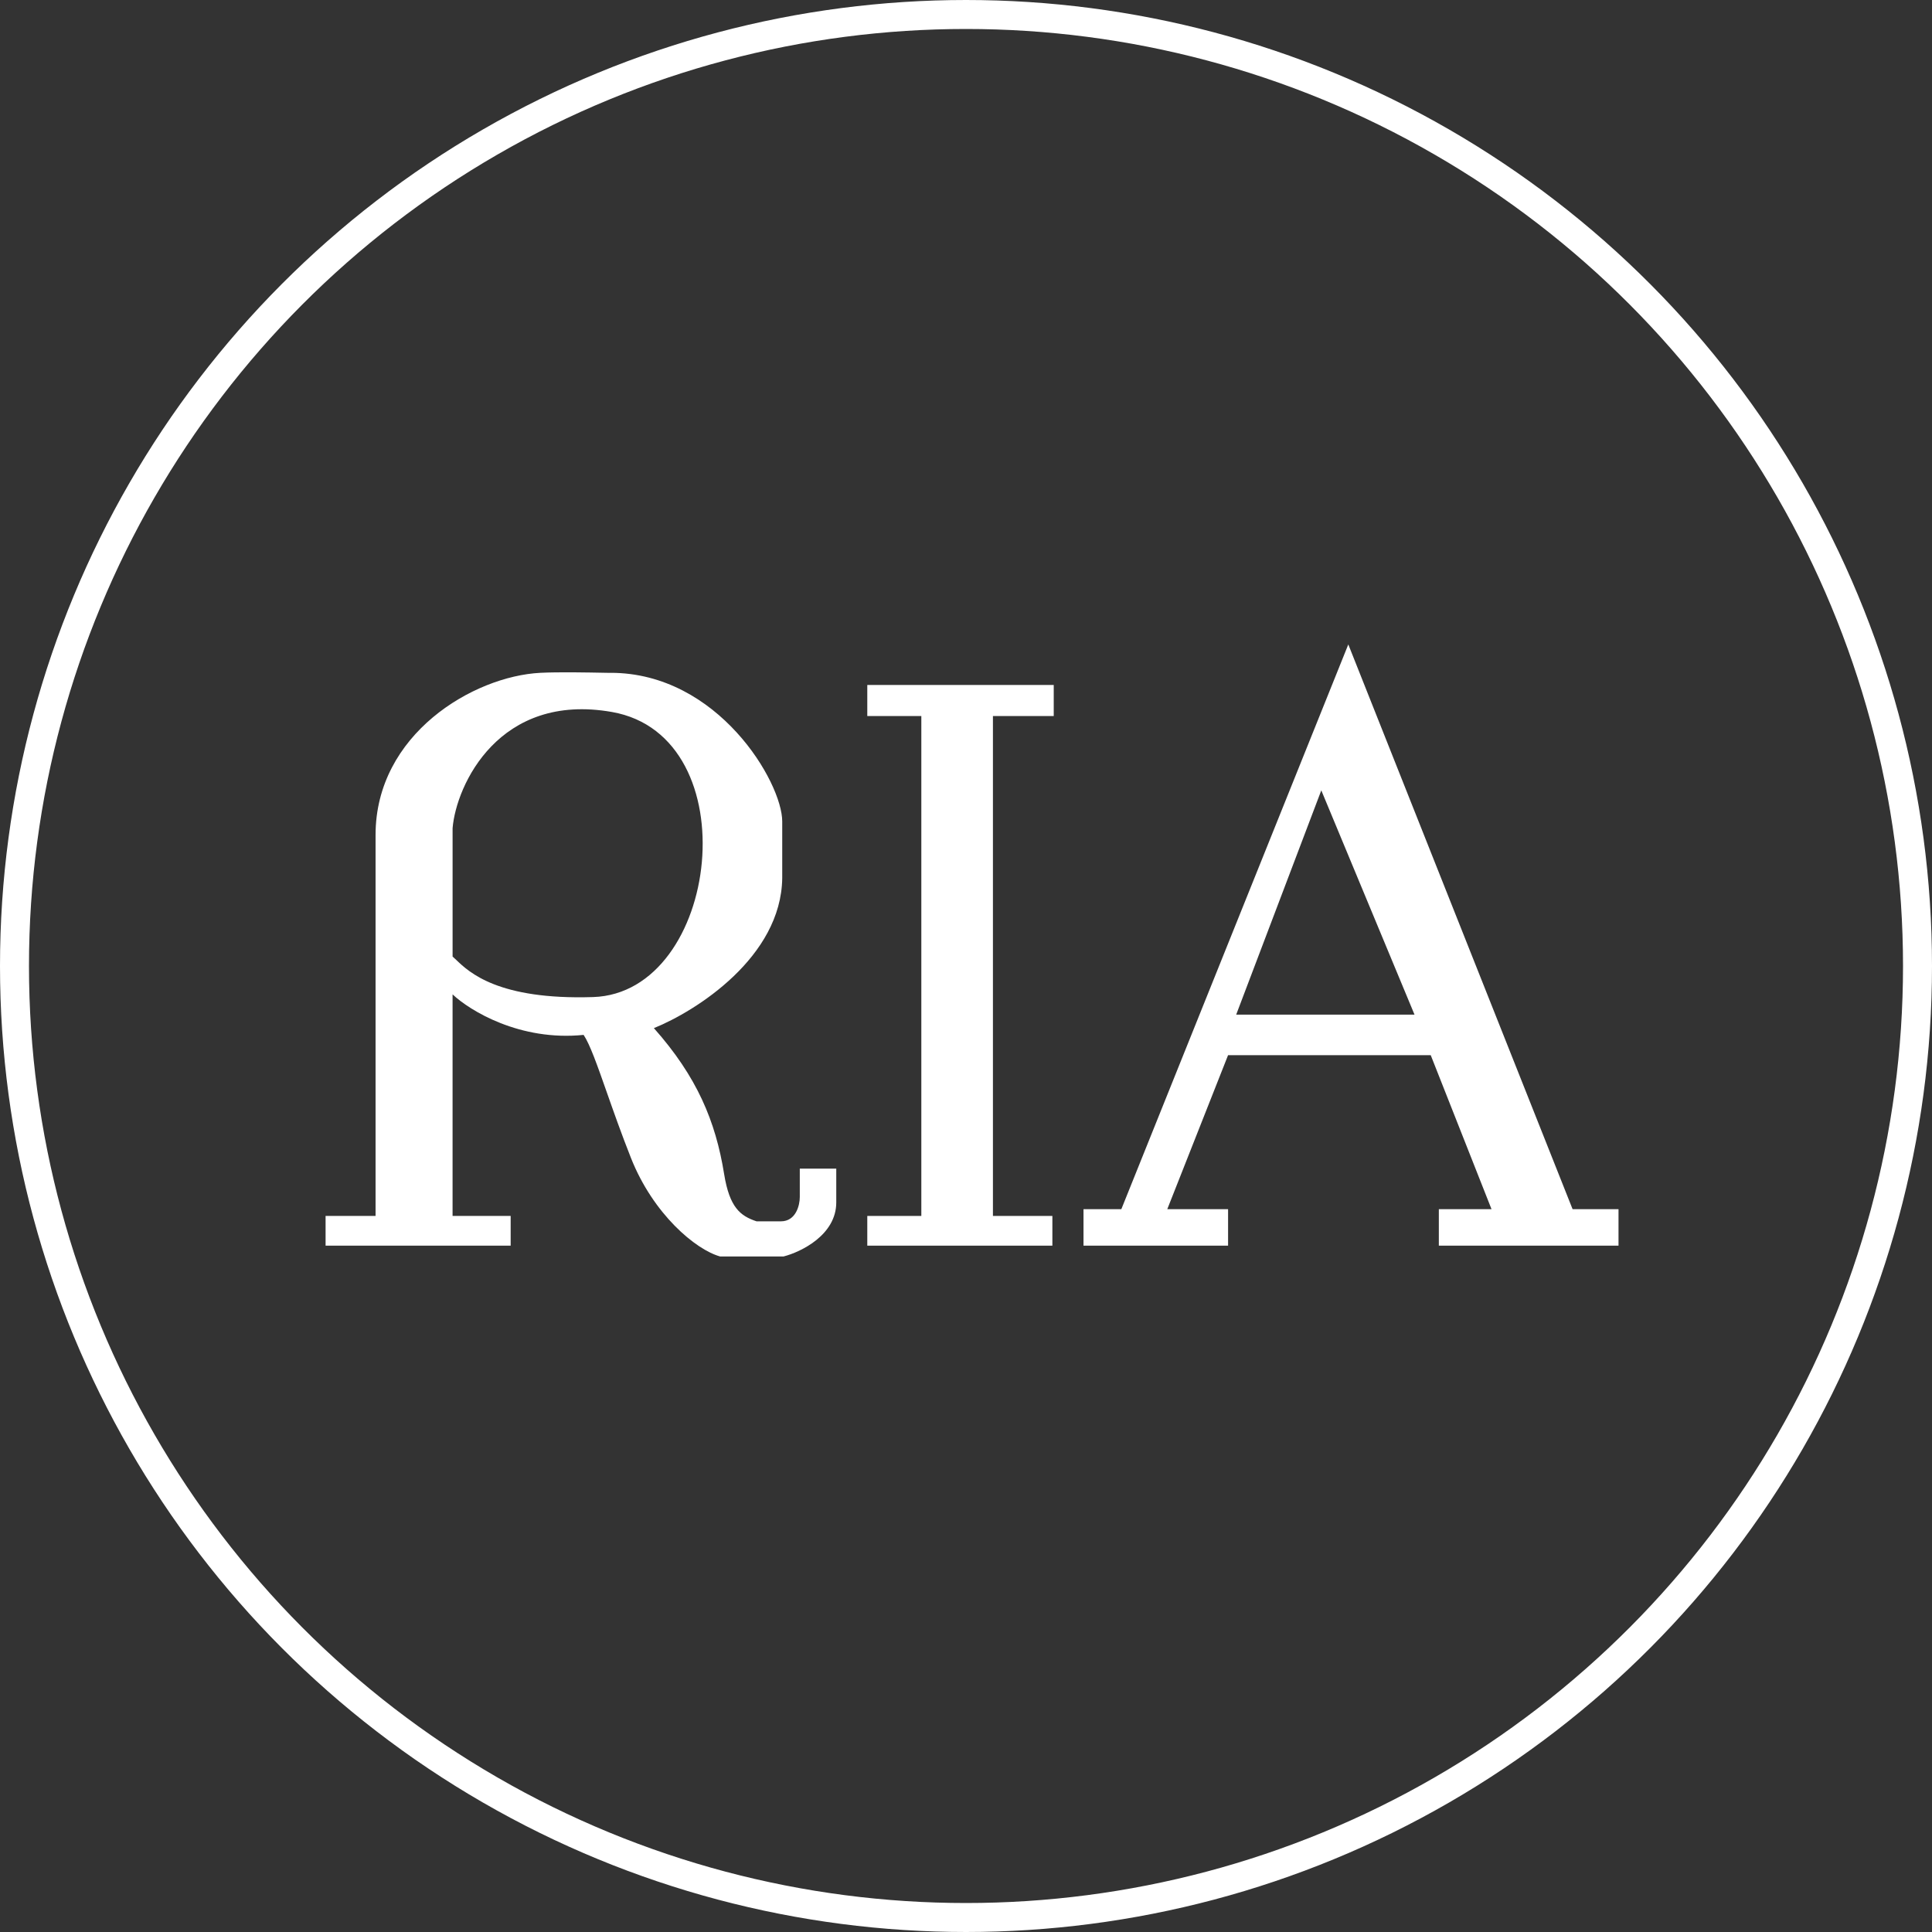
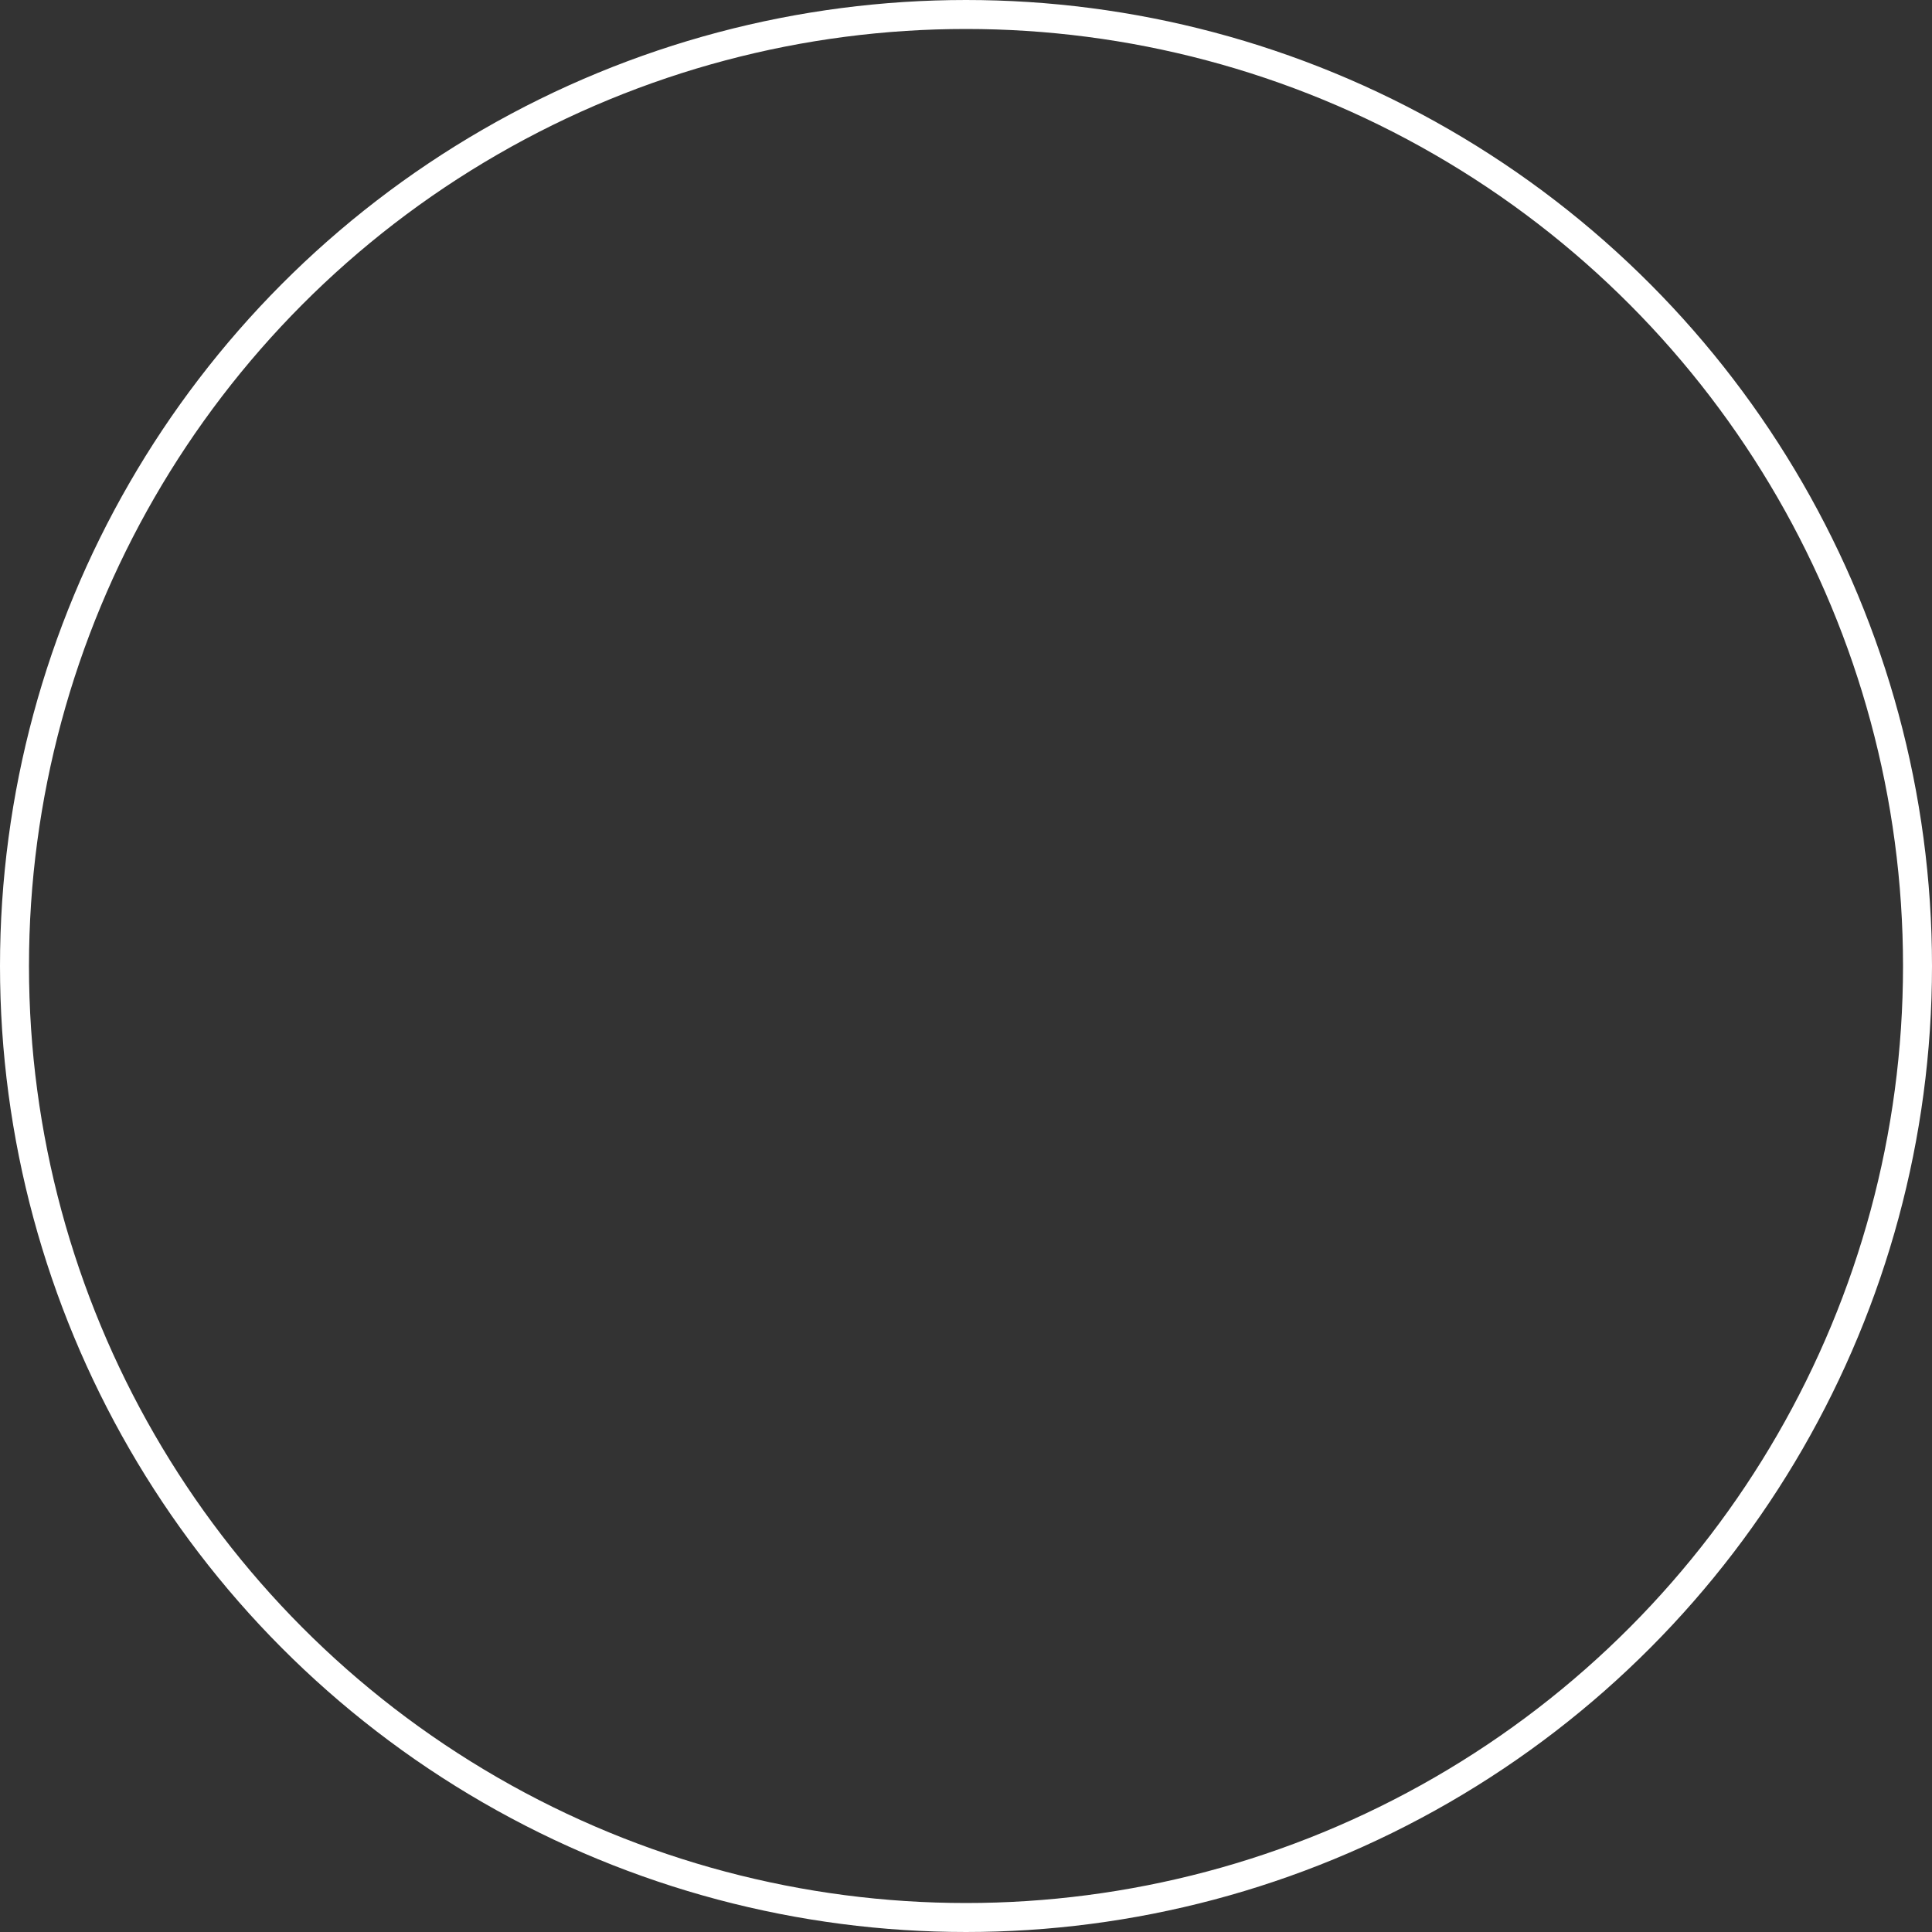
<svg xmlns="http://www.w3.org/2000/svg" width="100" height="100" viewBox="0 0 100 100" fill="none">
  <rect x="0" y="0" width="100" height="100" fill="#333333" stroke="none" />
-   <path fill-rule="evenodd" clip-rule="evenodd" d="M16.852 62.937V64.475H26.432V62.937H23.425V51.468C24.311 52.307 26.907 53.902 30.208 53.566C30.536 54.058 30.913 55.128 31.407 56.535C31.756 57.527 32.164 58.687 32.656 59.93C33.809 62.848 36.012 64.685 37.271 65.034H40.558C41.467 64.801 43.285 63.916 43.285 62.237V60.489H41.397V61.958C41.397 62.377 41.201 63.216 40.418 63.216H39.159C38.32 62.937 37.761 62.503 37.481 60.769C37.041 58.042 36.082 55.734 33.845 53.216C36.036 52.331 40.432 49.538 40.488 45.454V42.517C40.488 40.5 37.17 34.825 31.607 34.825C31.703 34.831 31.545 34.828 31.24 34.822C30.505 34.808 28.919 34.776 27.97 34.825C24.5 35.001 19.439 38.001 19.439 43.216V62.937H16.852ZM23.426 49.51V42.867C23.612 40.629 25.834 35.822 31.677 36.853C38.81 38.111 37.272 51.398 30.698 51.608C25.787 51.765 24.28 50.322 23.612 49.683C23.542 49.615 23.481 49.557 23.426 49.51Z" fill="white" />
-   <path d="M44.891 62.937H47.688V37.062H44.891V35.454H54.541V37.062H51.394V62.937H54.471V64.475H44.891V62.937Z" fill="white" />
-   <path fill-rule="evenodd" clip-rule="evenodd" d="M56.082 62.587V64.475H63.565V62.587H60.418L63.565 54.615H74.054L77.201 62.587H74.474V64.475H83.774V62.587H81.397L69.788 33.356L58.04 62.587H56.082ZM63.985 52.517L68.39 40.909L73.215 52.517H63.985Z" fill="white" />
  <circle cx="50" cy="50" r="49.25" stroke="white" stroke-width="1.5" />
</svg>